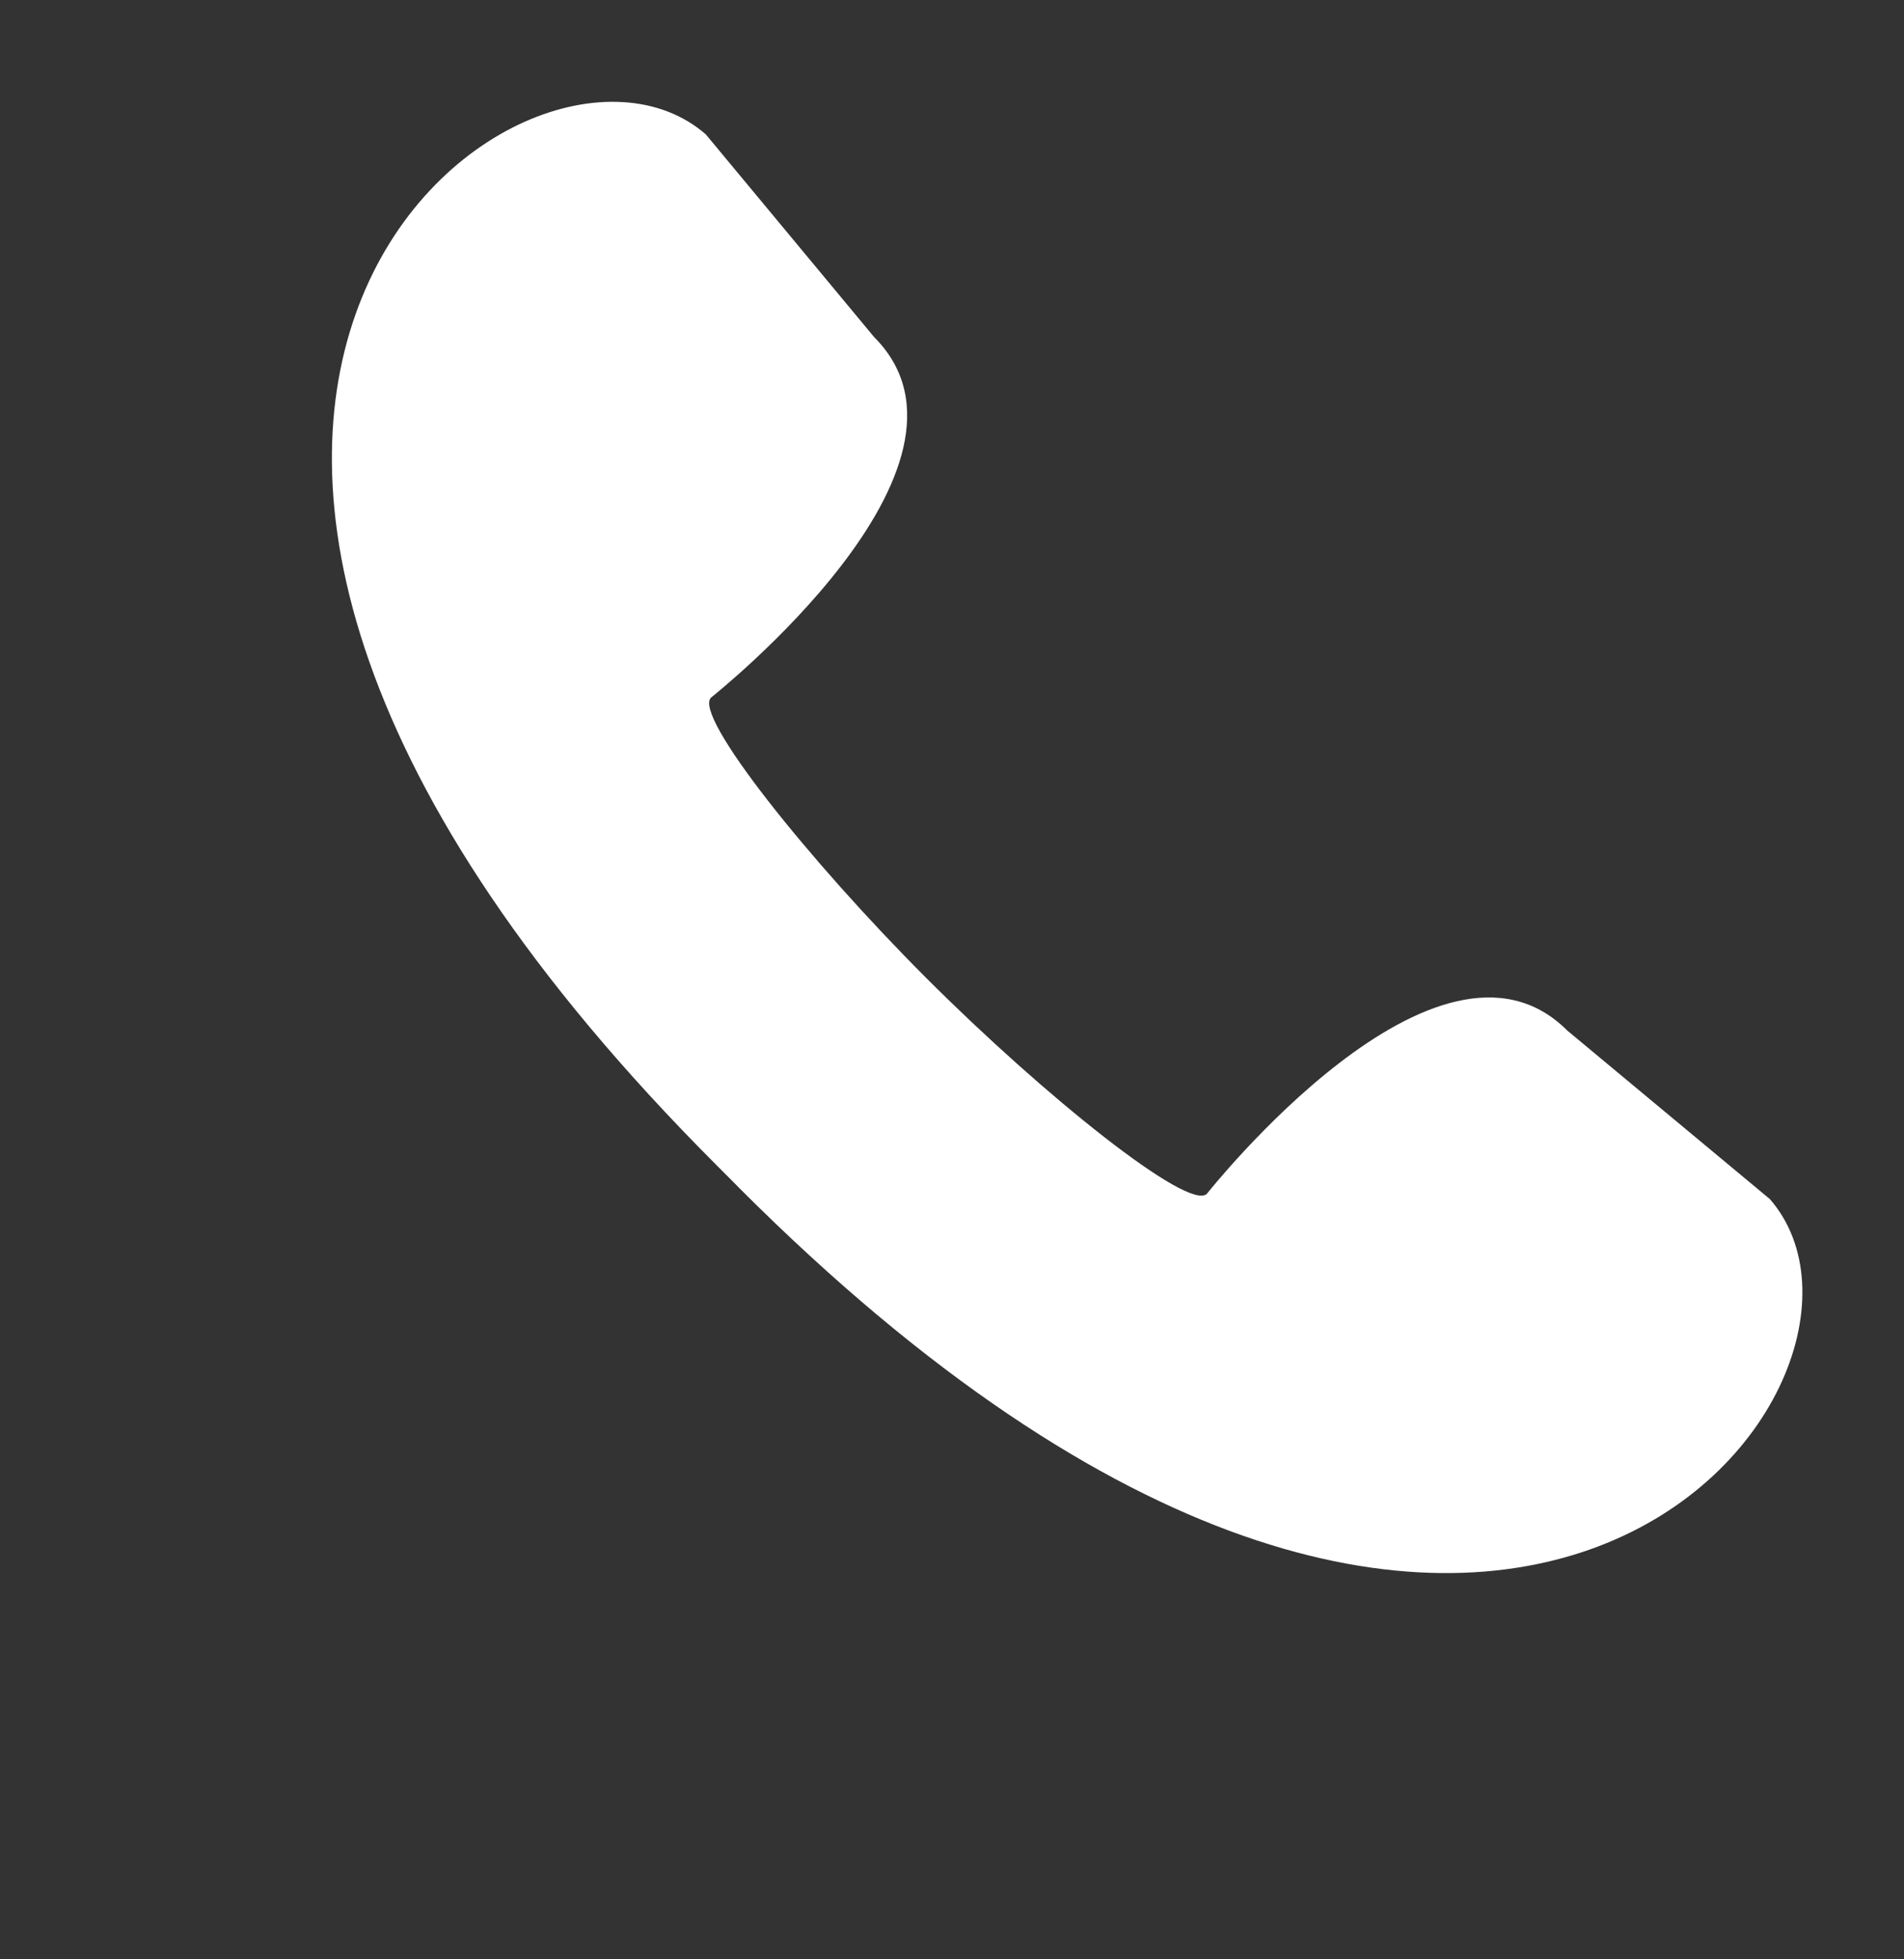
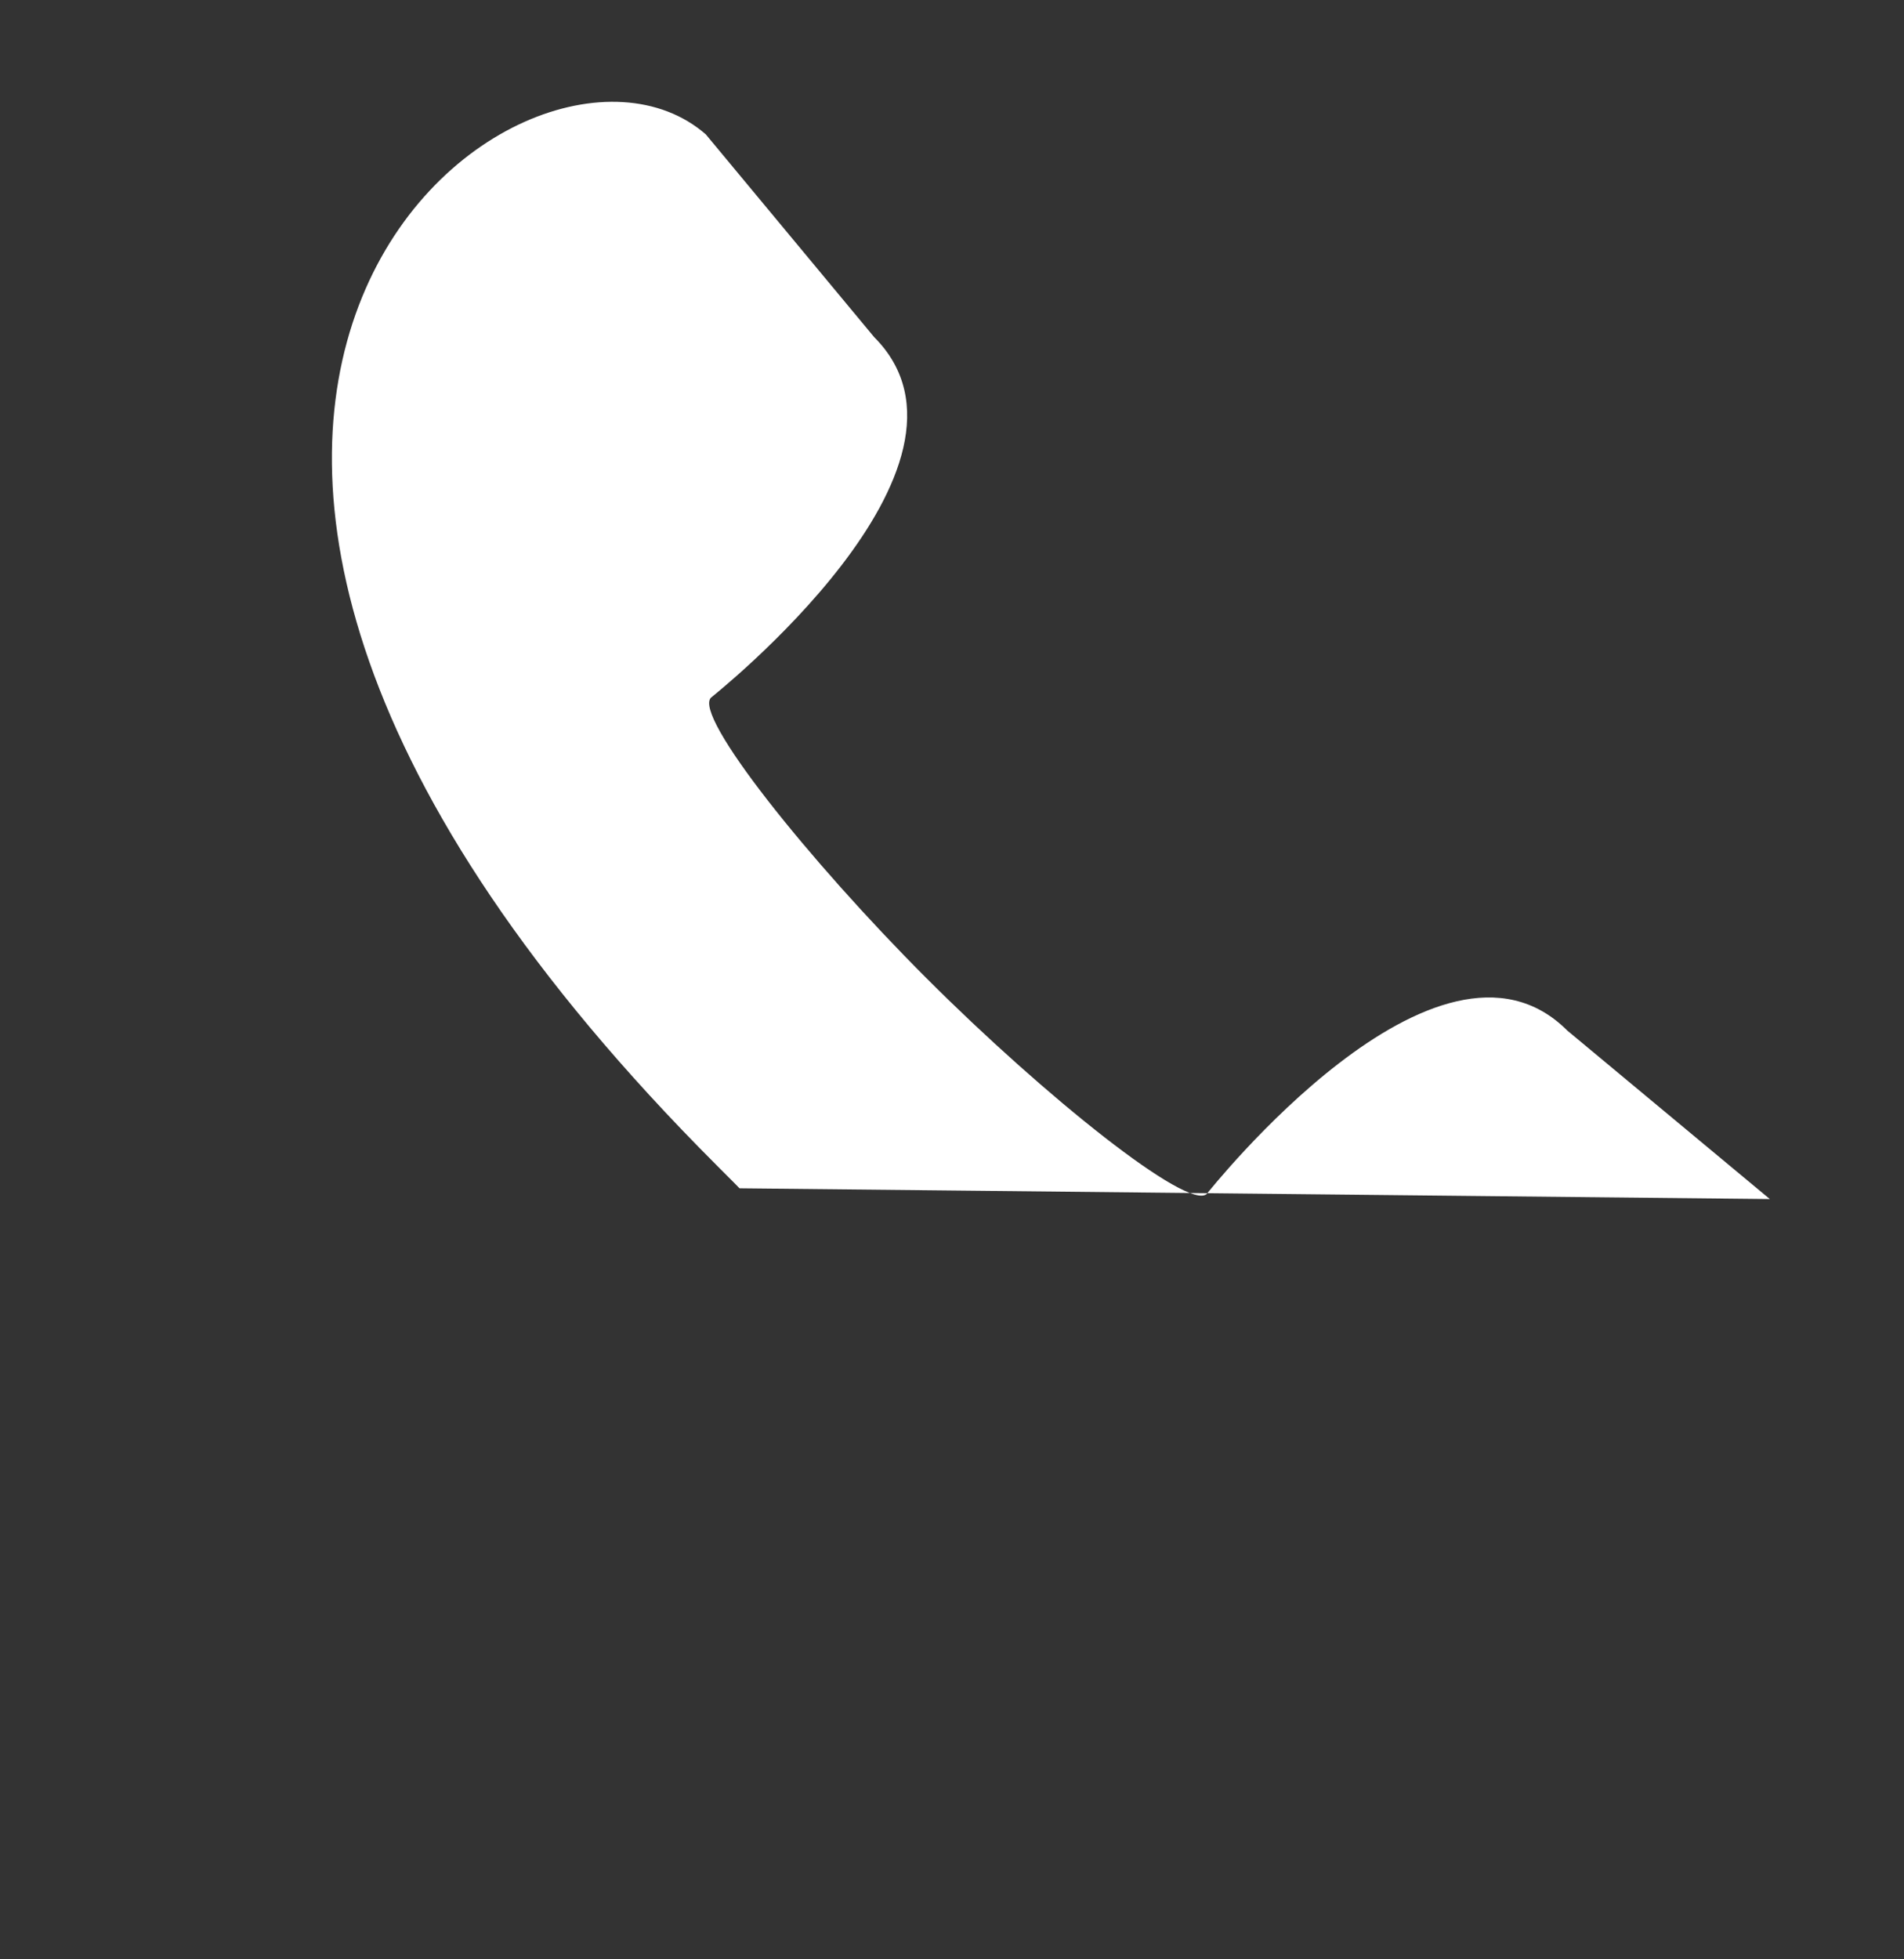
<svg xmlns="http://www.w3.org/2000/svg" width="70" zoomAndPan="magnify" viewBox="0 0 52.5 54" height="72" preserveAspectRatio="xMidYMid meet" version="1.0">
  <rect x="0" y="0" width="52.5" height="54" fill="#333333" stroke="none" />
-   <path fill="#ffffff" d="M 48.801 33.047 L 43.215 28.402 C 39.648 24.836 33.297 32.883 33.277 32.902 C 32.781 33.395 28.801 30.215 25.547 26.961 C 22.289 23.703 19.109 19.723 19.605 19.227 C 19.625 19.207 27.668 12.855 24.102 9.289 L 19.461 3.703 C 14.457 -0.656 -1.16 11.199 19.758 32.113 C 19.863 32.219 19.969 32.324 20.074 32.43 C 20.184 32.535 20.285 32.645 20.391 32.75 C 41.309 53.664 53.16 38.051 48.801 33.047 " fill-opacity="1" fill-rule="nonzero" />
+   <path fill="#ffffff" d="M 48.801 33.047 L 43.215 28.402 C 39.648 24.836 33.297 32.883 33.277 32.902 C 32.781 33.395 28.801 30.215 25.547 26.961 C 22.289 23.703 19.109 19.723 19.605 19.227 C 19.625 19.207 27.668 12.855 24.102 9.289 L 19.461 3.703 C 14.457 -0.656 -1.16 11.199 19.758 32.113 C 19.863 32.219 19.969 32.324 20.074 32.43 C 20.184 32.535 20.285 32.645 20.391 32.75 " fill-opacity="1" fill-rule="nonzero" />
</svg>